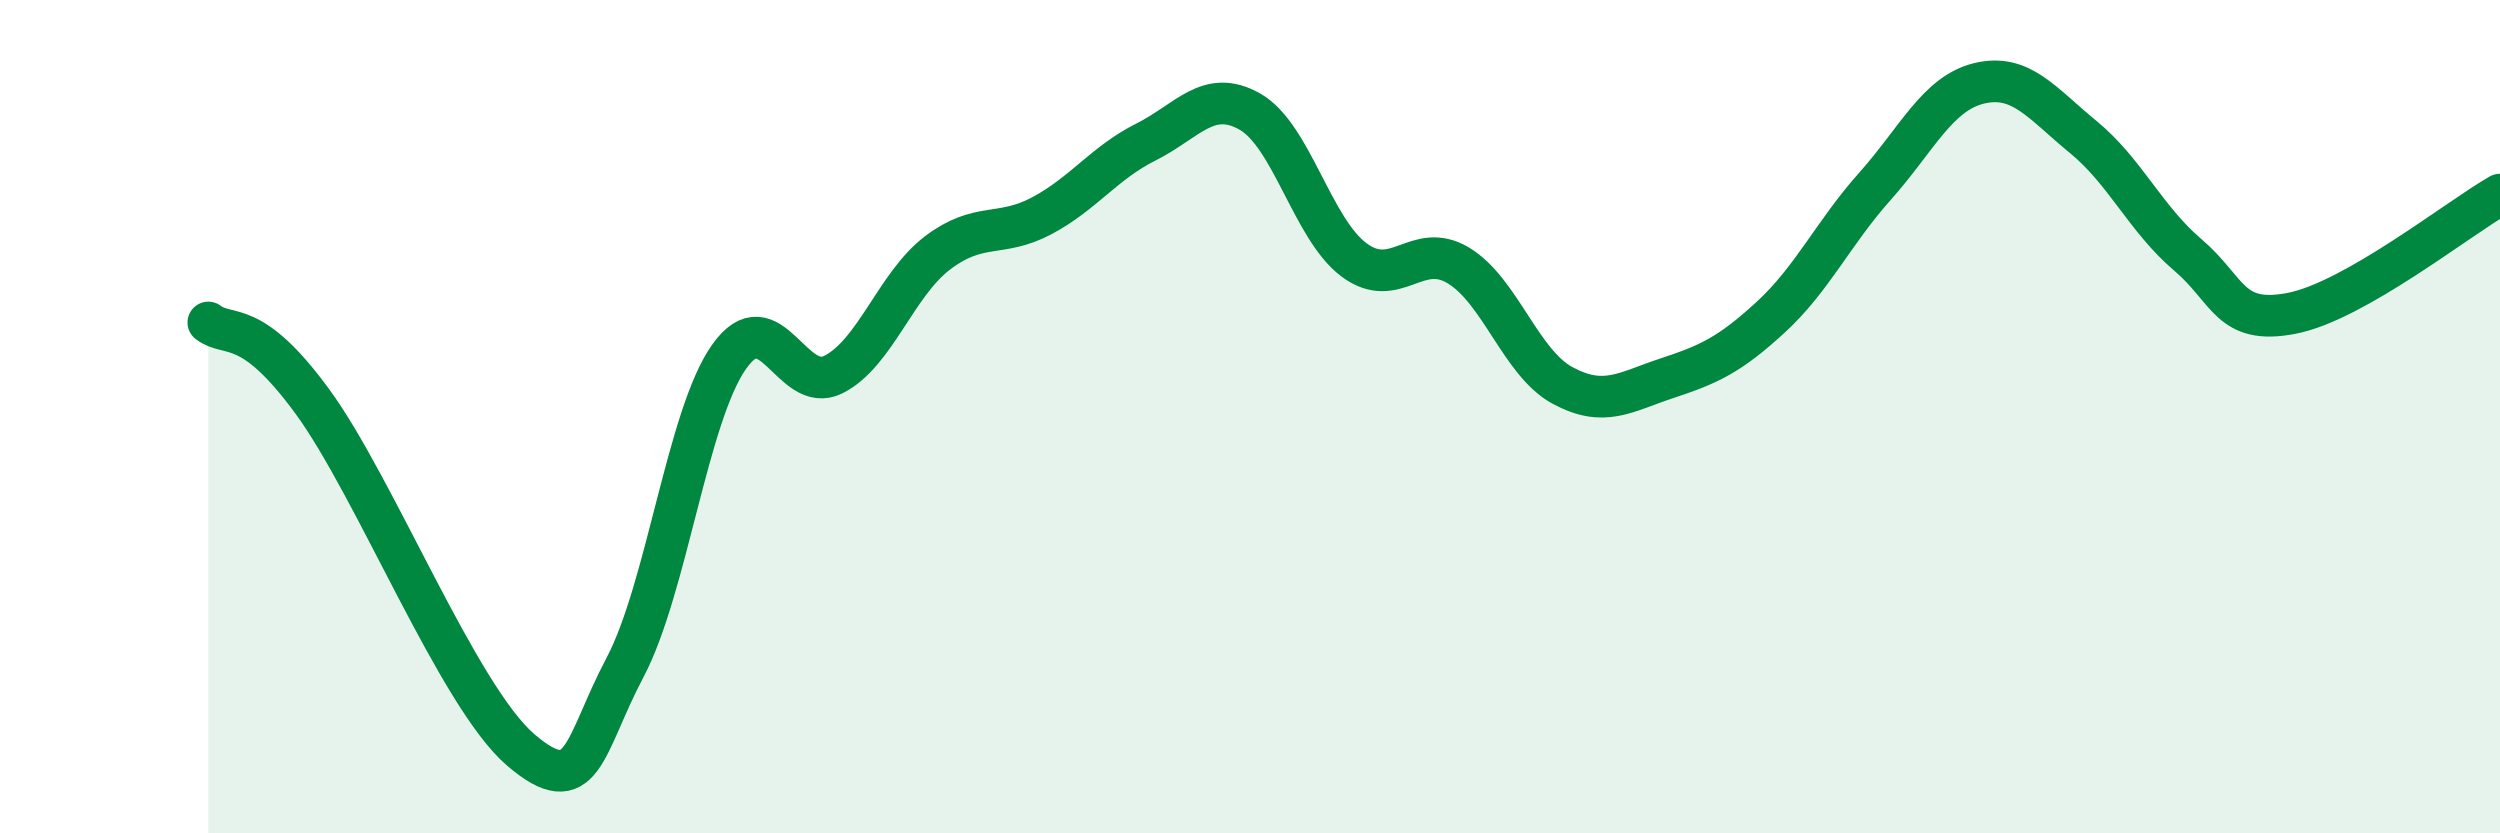
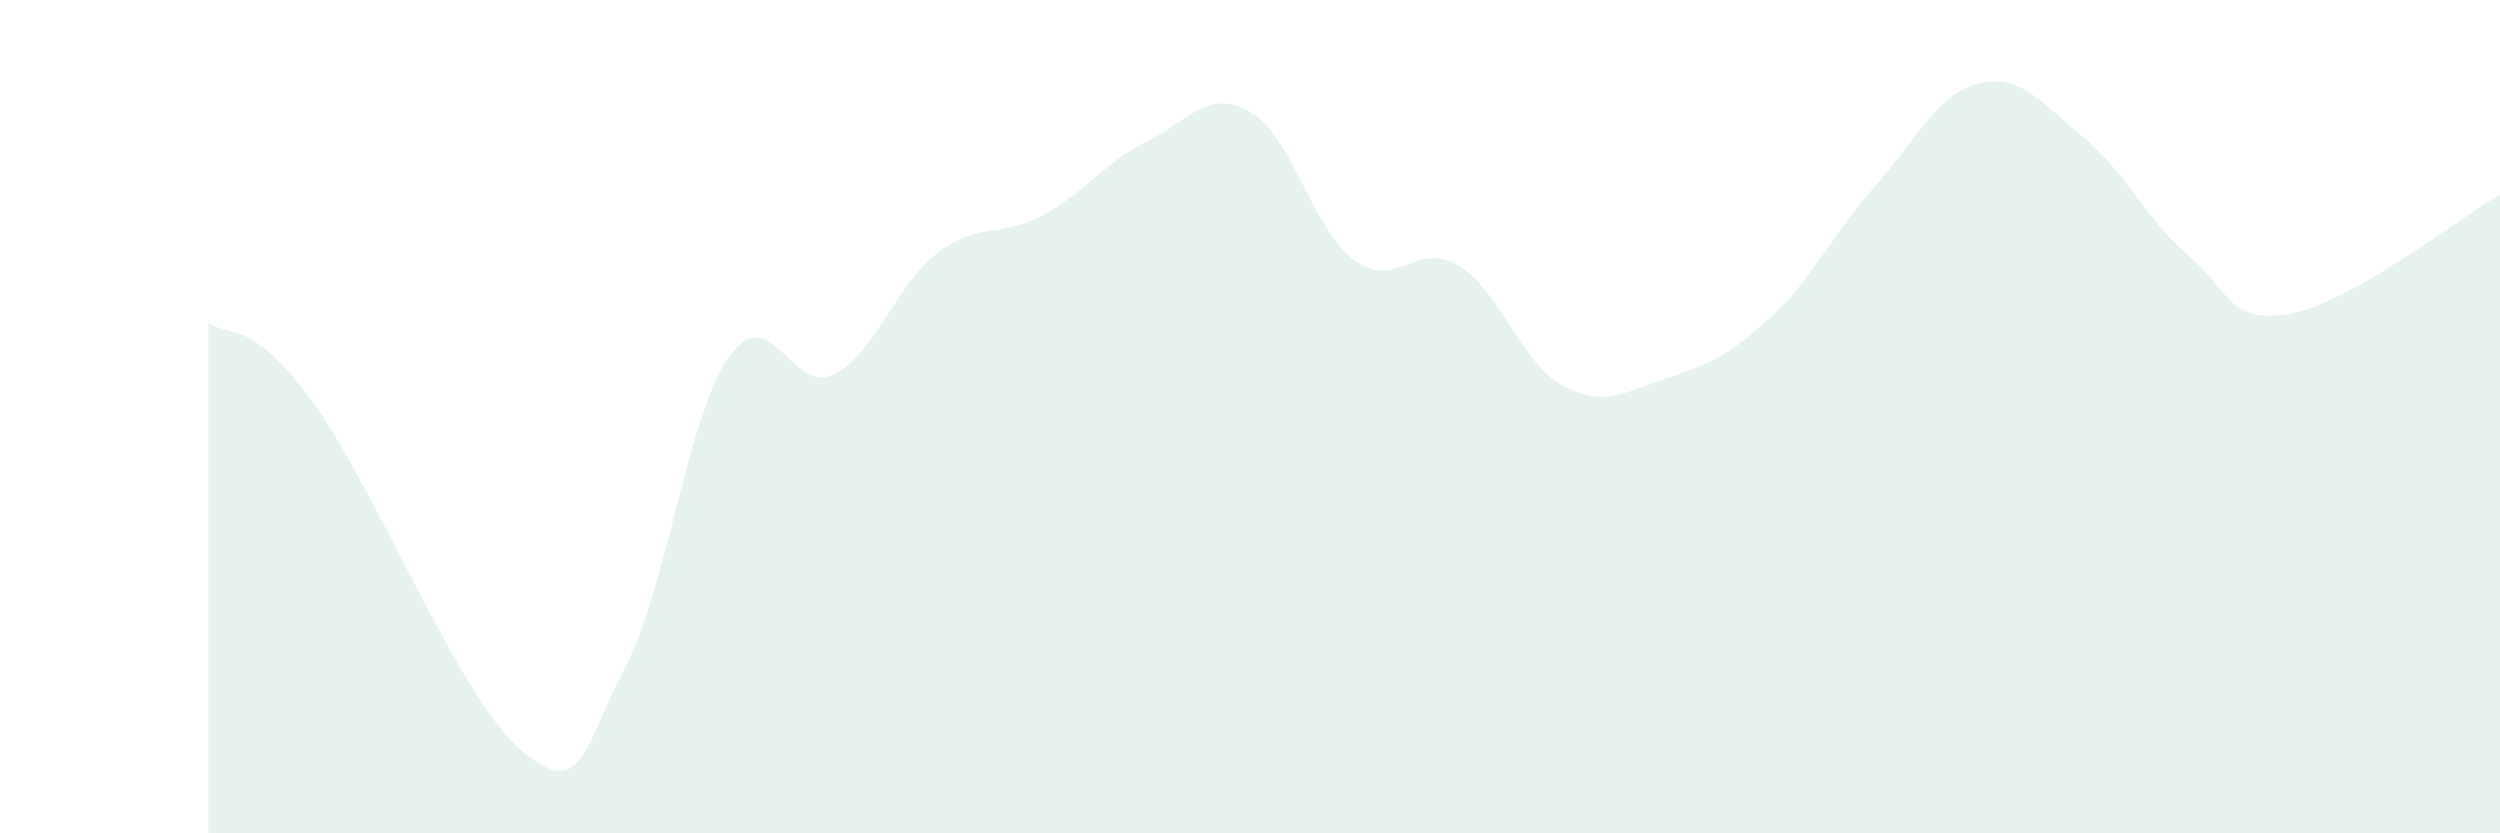
<svg xmlns="http://www.w3.org/2000/svg" width="60" height="20" viewBox="0 0 60 20">
  <path d="M 5,7.74 C 5.5,8.12 6,7.59 7.5,9.64 C 9,11.69 11,16.72 12.5,18 C 14,19.28 14,17.91 15,16.02 C 16,14.13 16.5,9.97 17.5,8.56 C 18.5,7.15 19,9.49 20,8.99 C 21,8.49 21.5,6.83 22.5,6.07 C 23.5,5.31 24,5.71 25,5.18 C 26,4.65 26.5,3.91 27.5,3.41 C 28.5,2.91 29,2.11 30,2.68 C 31,3.25 31.5,5.5 32.5,6.24 C 33.5,6.98 34,5.77 35,6.37 C 36,6.97 36.5,8.71 37.5,9.25 C 38.5,9.79 39,9.41 40,9.08 C 41,8.75 41.5,8.53 42.5,7.61 C 43.5,6.69 44,5.59 45,4.47 C 46,3.35 46.5,2.24 47.5,2 C 48.5,1.76 49,2.47 50,3.29 C 51,4.11 51.5,5.26 52.5,6.11 C 53.5,6.96 53.5,7.81 55,7.52 C 56.5,7.23 59,5.24 60,4.67L60 20L5 20Z" fill="#008740" opacity="0.1" stroke-linecap="round" stroke-linejoin="round" />
-   <path d="M 5,7.74 C 5.5,8.12 6,7.59 7.5,9.64 C 9,11.69 11,16.72 12.5,18 C 14,19.28 14,17.91 15,16.02 C 16,14.13 16.5,9.97 17.5,8.56 C 18.5,7.15 19,9.49 20,8.99 C 21,8.49 21.5,6.83 22.5,6.07 C 23.5,5.31 24,5.71 25,5.18 C 26,4.65 26.5,3.91 27.5,3.41 C 28.5,2.91 29,2.11 30,2.68 C 31,3.25 31.5,5.5 32.5,6.24 C 33.5,6.98 34,5.77 35,6.37 C 36,6.97 36.5,8.71 37.5,9.25 C 38.5,9.79 39,9.41 40,9.08 C 41,8.75 41.5,8.53 42.5,7.61 C 43.5,6.69 44,5.59 45,4.47 C 46,3.35 46.5,2.24 47.5,2 C 48.5,1.76 49,2.47 50,3.29 C 51,4.11 51.5,5.26 52.5,6.11 C 53.5,6.96 53.5,7.81 55,7.52 C 56.5,7.23 59,5.24 60,4.67" stroke="#008740" stroke-width="1" fill="none" stroke-linecap="round" stroke-linejoin="round" />
</svg>